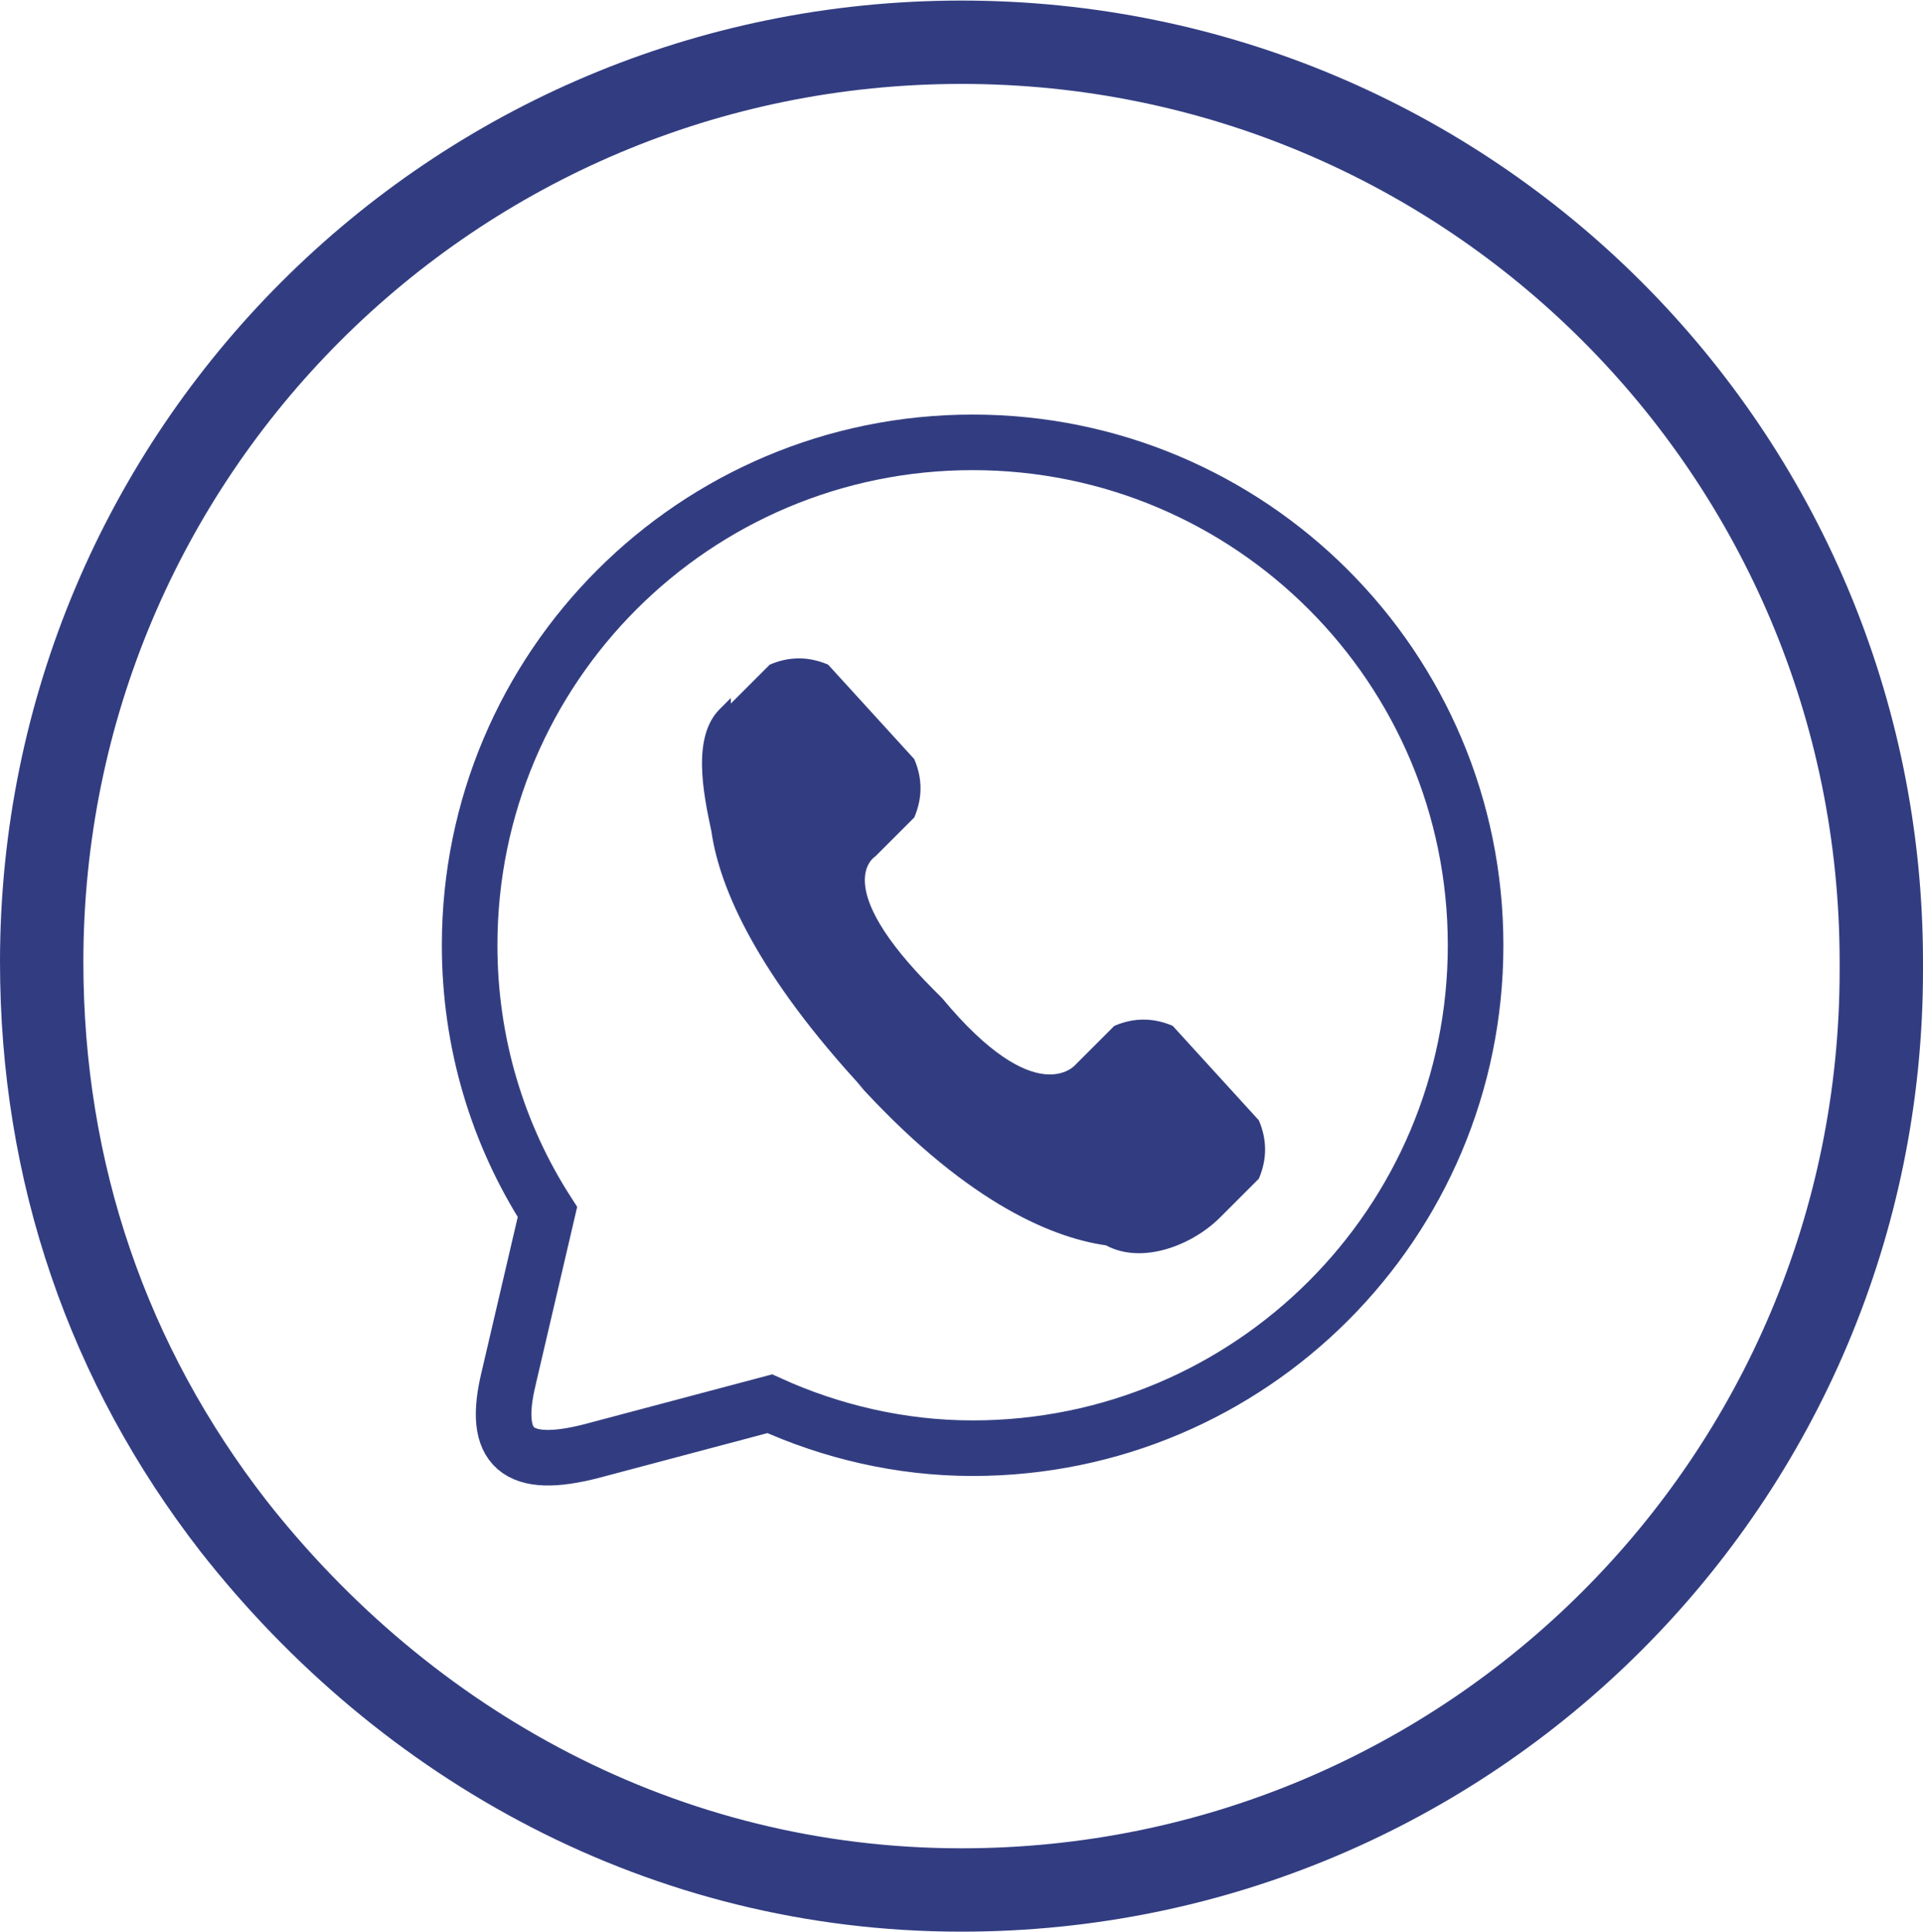
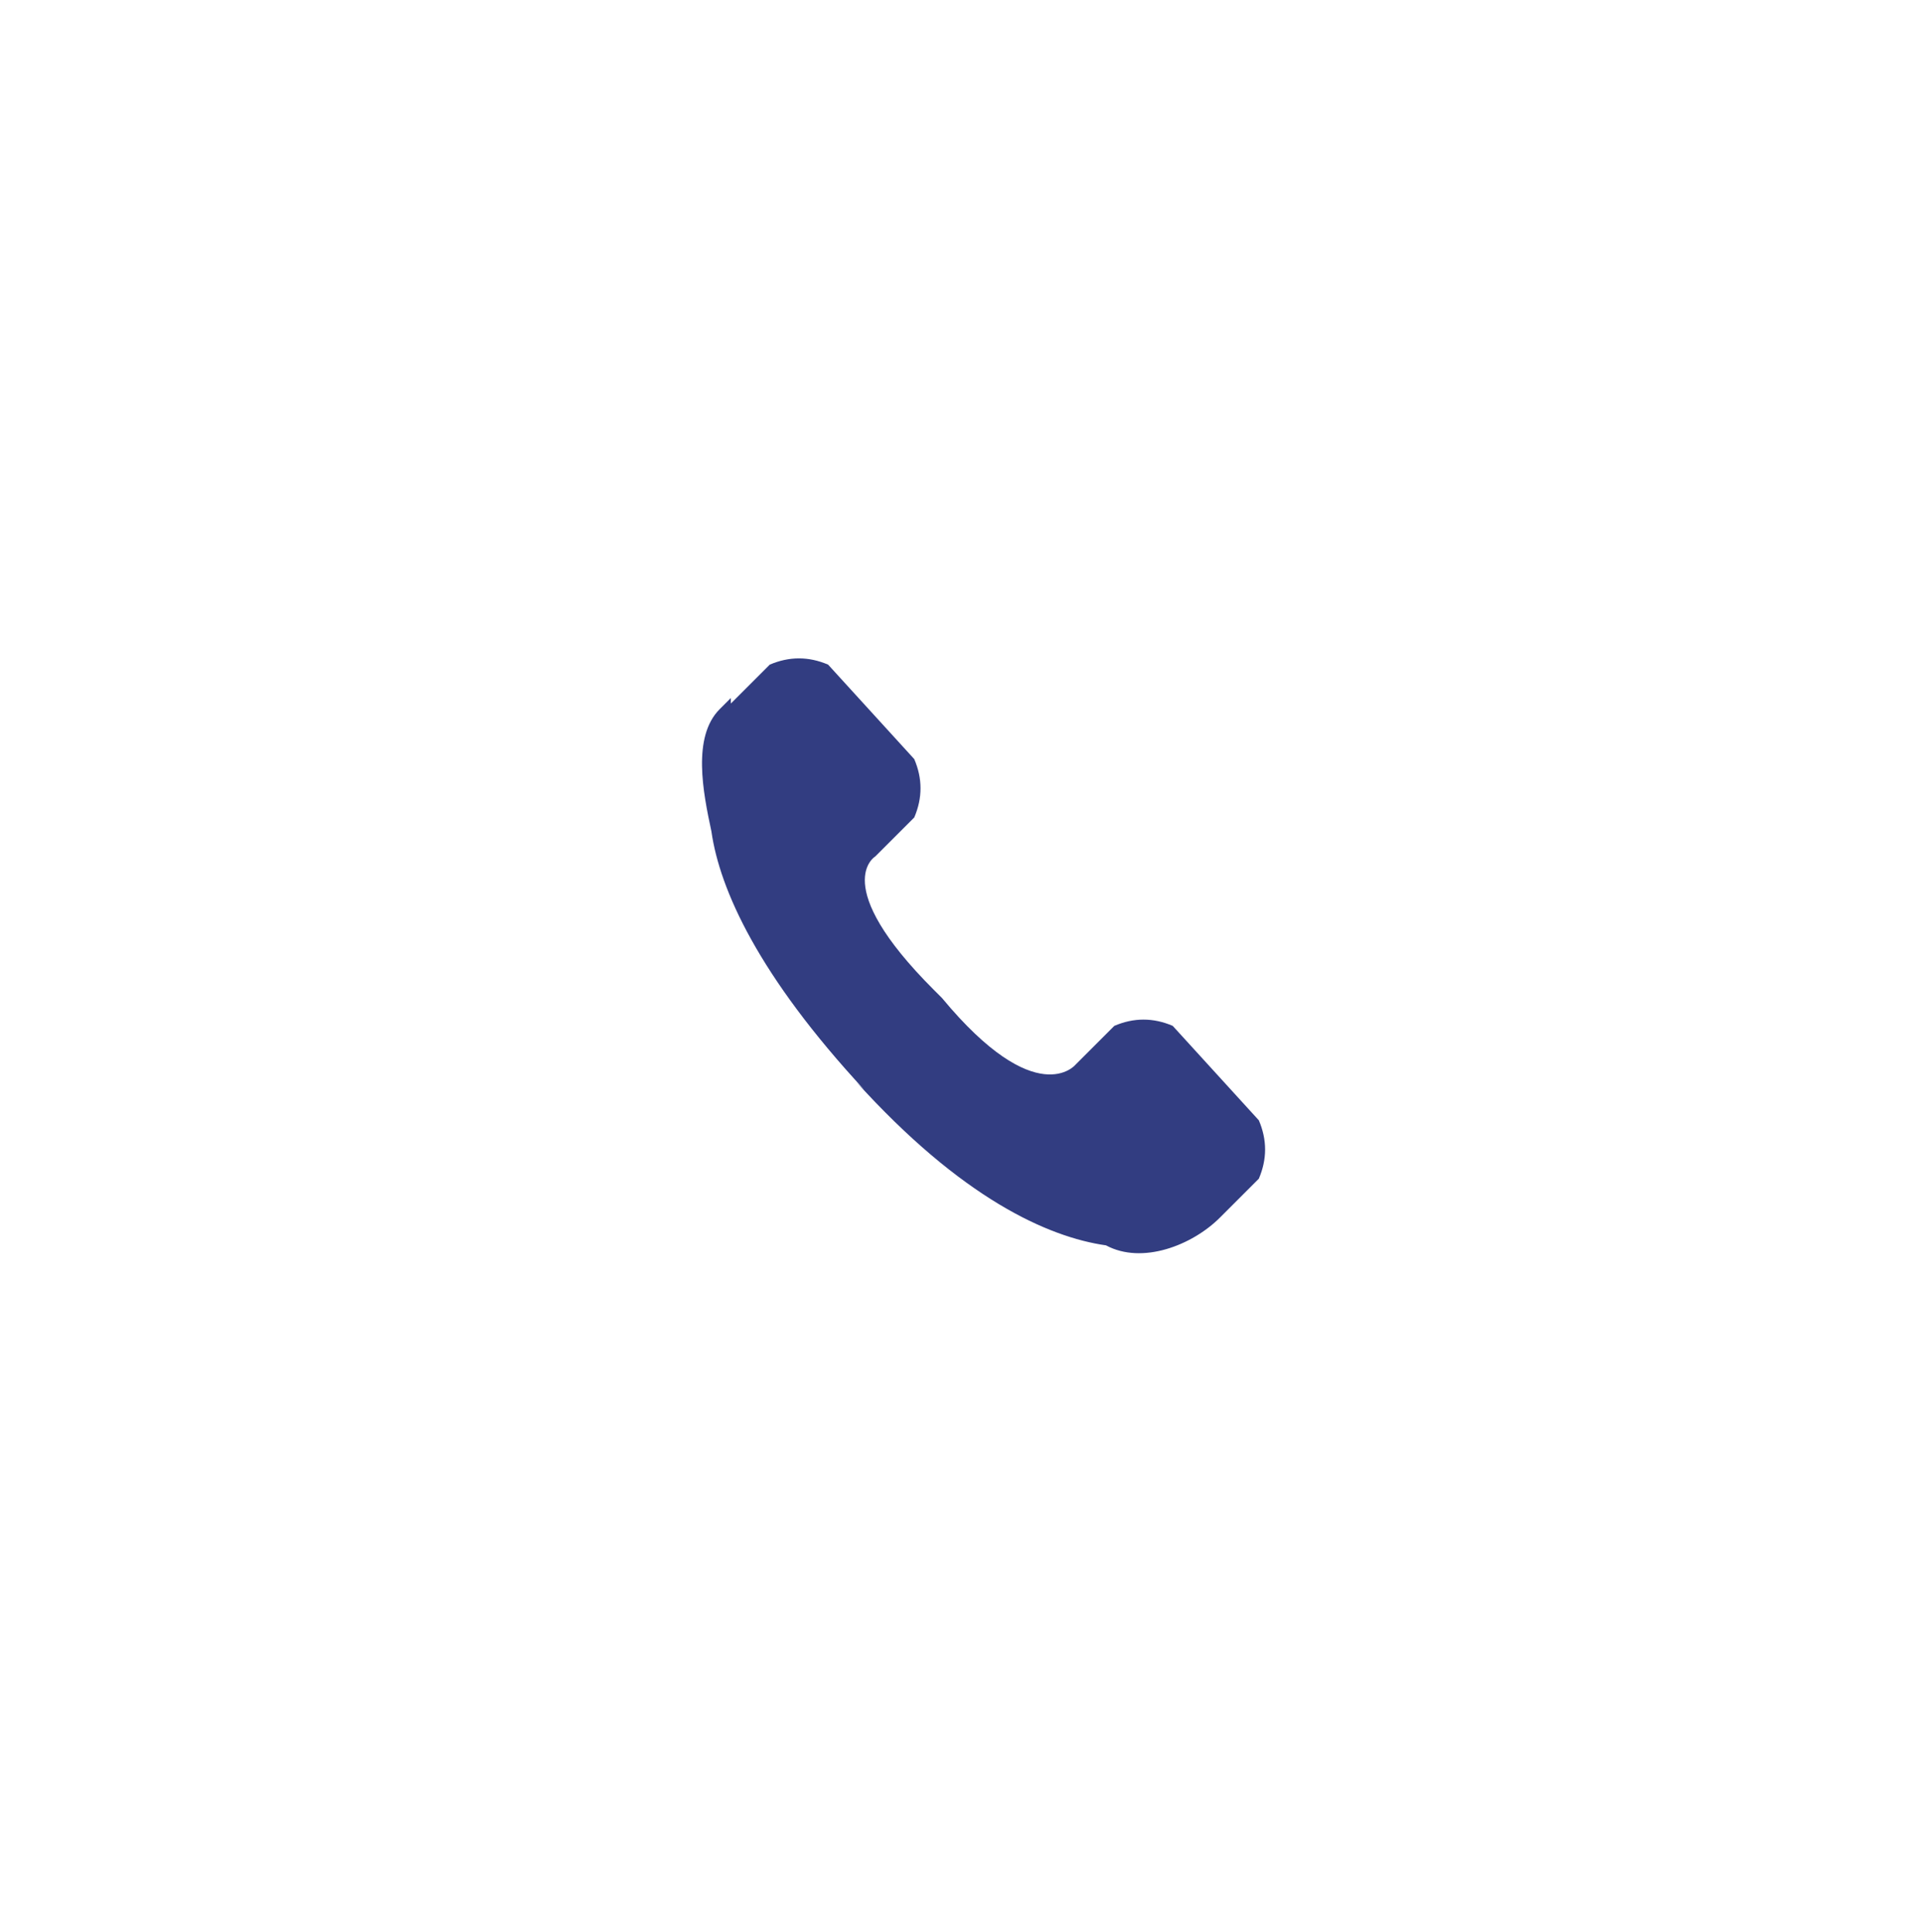
<svg xmlns="http://www.w3.org/2000/svg" xml:space="preserve" width="3.457mm" height="3.474mm" version="1.1" style="shape-rendering:geometricPrecision; text-rendering:geometricPrecision; image-rendering:optimizeQuality; fill-rule:evenodd; clip-rule:evenodd" viewBox="0 0 6.92 6.95">
  <defs>
    <style type="text/css"> .str1 {stroke:#323D81;stroke-width:0.3;stroke-miterlimit:22.926} .str0 {stroke:#323D81;stroke-width:0.2;stroke-miterlimit:22.926} .fil1 {fill:none} .fil0 {fill:#323D81} </style>
  </defs>
  <g id="Слой_x0020_1">
    <path class="fil0" d="M2.63 2.53l0.14 -0.14c0.07,-0.03 0.14,-0.03 0.21,0l0.31 0.34c0.03,0.07 0.03,0.14 0,0.21l-0.14 0.14c0,0 -0.17,0.1 0.21,0.48l0.03 0.03c0.34,0.41 0.48,0.24 0.48,0.24l0.14 -0.14c0.07,-0.03 0.14,-0.03 0.21,0l0.31 0.34c0.03,0.07 0.03,0.14 0,0.21l-0.14 0.14c-0.1,0.1 -0.28,0.17 -0.41,0.1 -0.21,-0.03 -0.52,-0.17 -0.9,-0.59 0,0 0.03,0.03 0.03,0.03l-0.03 -0.03c0,0 0.03,0.03 0.03,0.03 -0.38,-0.41 -0.52,-0.72 -0.55,-0.93 -0.03,-0.14 -0.07,-0.34 0.03,-0.44l0.04 -0.04z" />
-     <path class="fil1 str0" d="M1.83 4.96l0.14 -0.6c-0.18,-0.28 -0.28,-0.61 -0.28,-0.96 0,-1 0.81,-1.81 1.81,-1.81 1,0 1.81,0.81 1.81,1.81 0,1 -0.81,1.81 -1.81,1.81 -0.26,0 -0.51,-0.06 -0.73,-0.16l-0.64 0.17c-0.27,0.07 -0.36,-0.01 -0.3,-0.26z" />
-     <path class="fil1 str1" d="M6.77 3.46c0,-1.83 -1.48,-3.31 -3.31,-3.31 -1.83,0 -3.31,1.48 -3.31,3.31 0,0.76 0.24,1.45 0.69,2.03l0 0c0.62,0.79 1.55,1.31 2.62,1.31 1.83,0 3.31,-1.48 3.31,-3.31l0 -0.03z" />
  </g>
</svg>